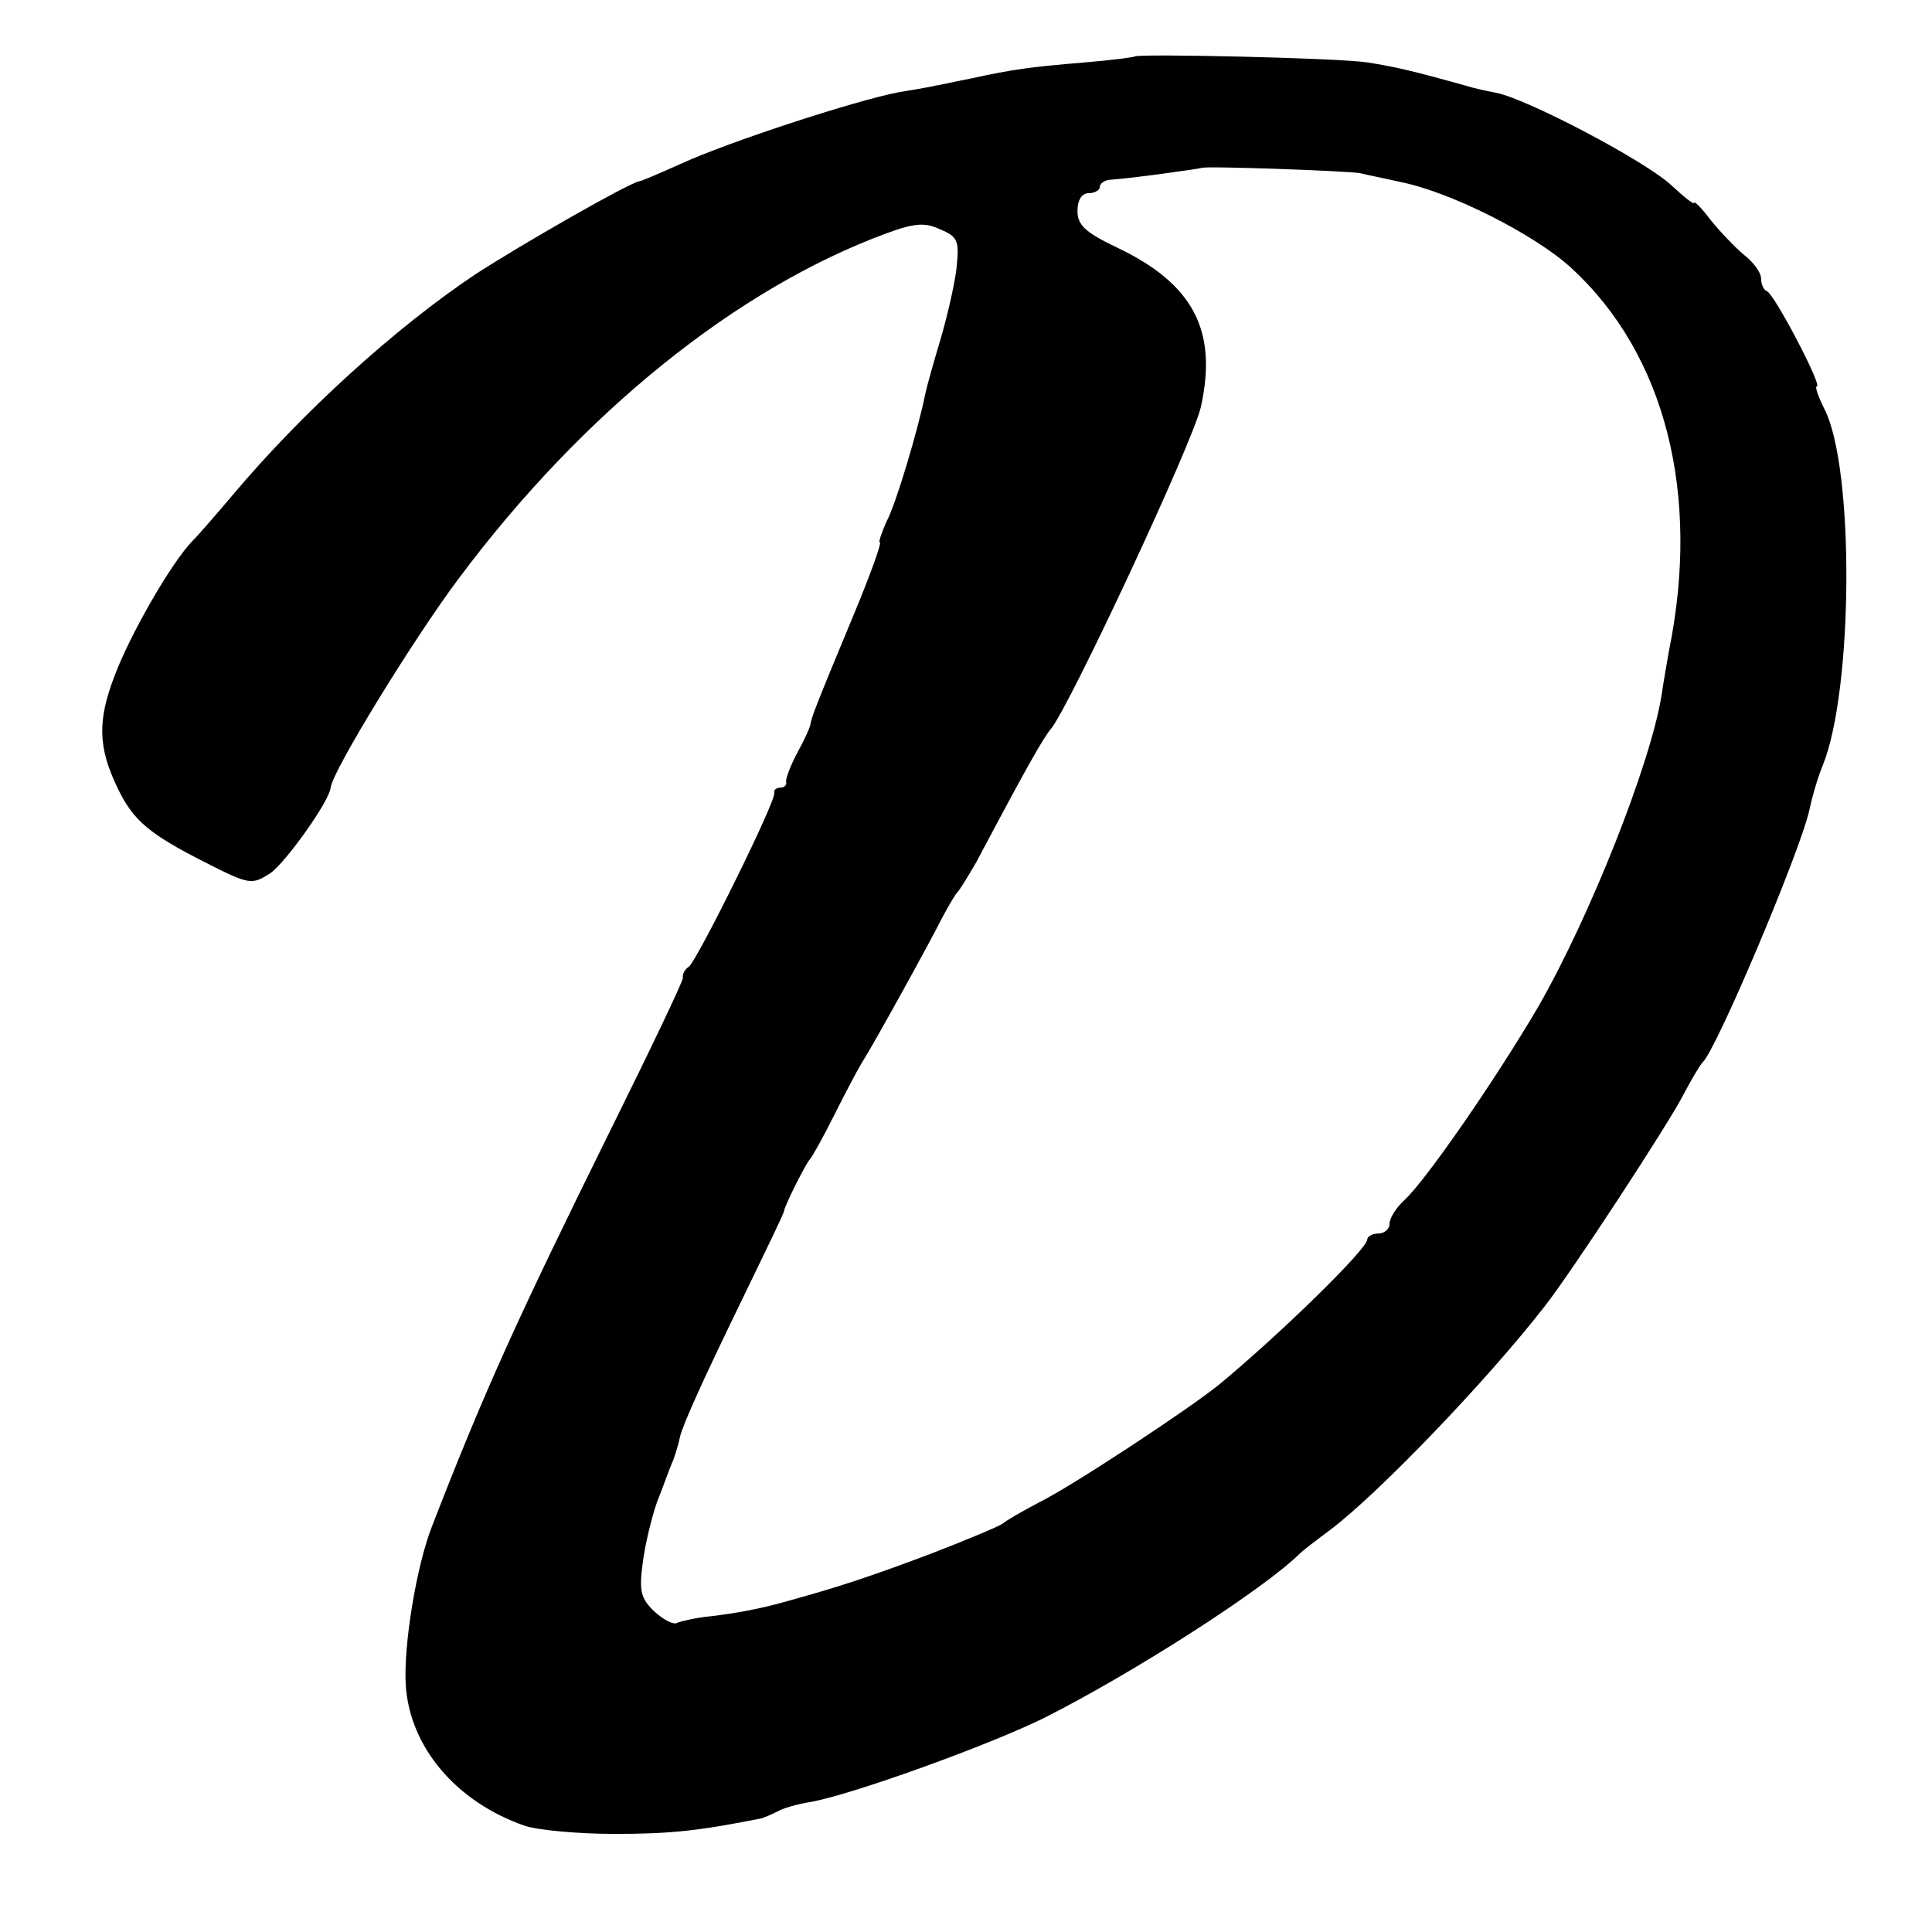
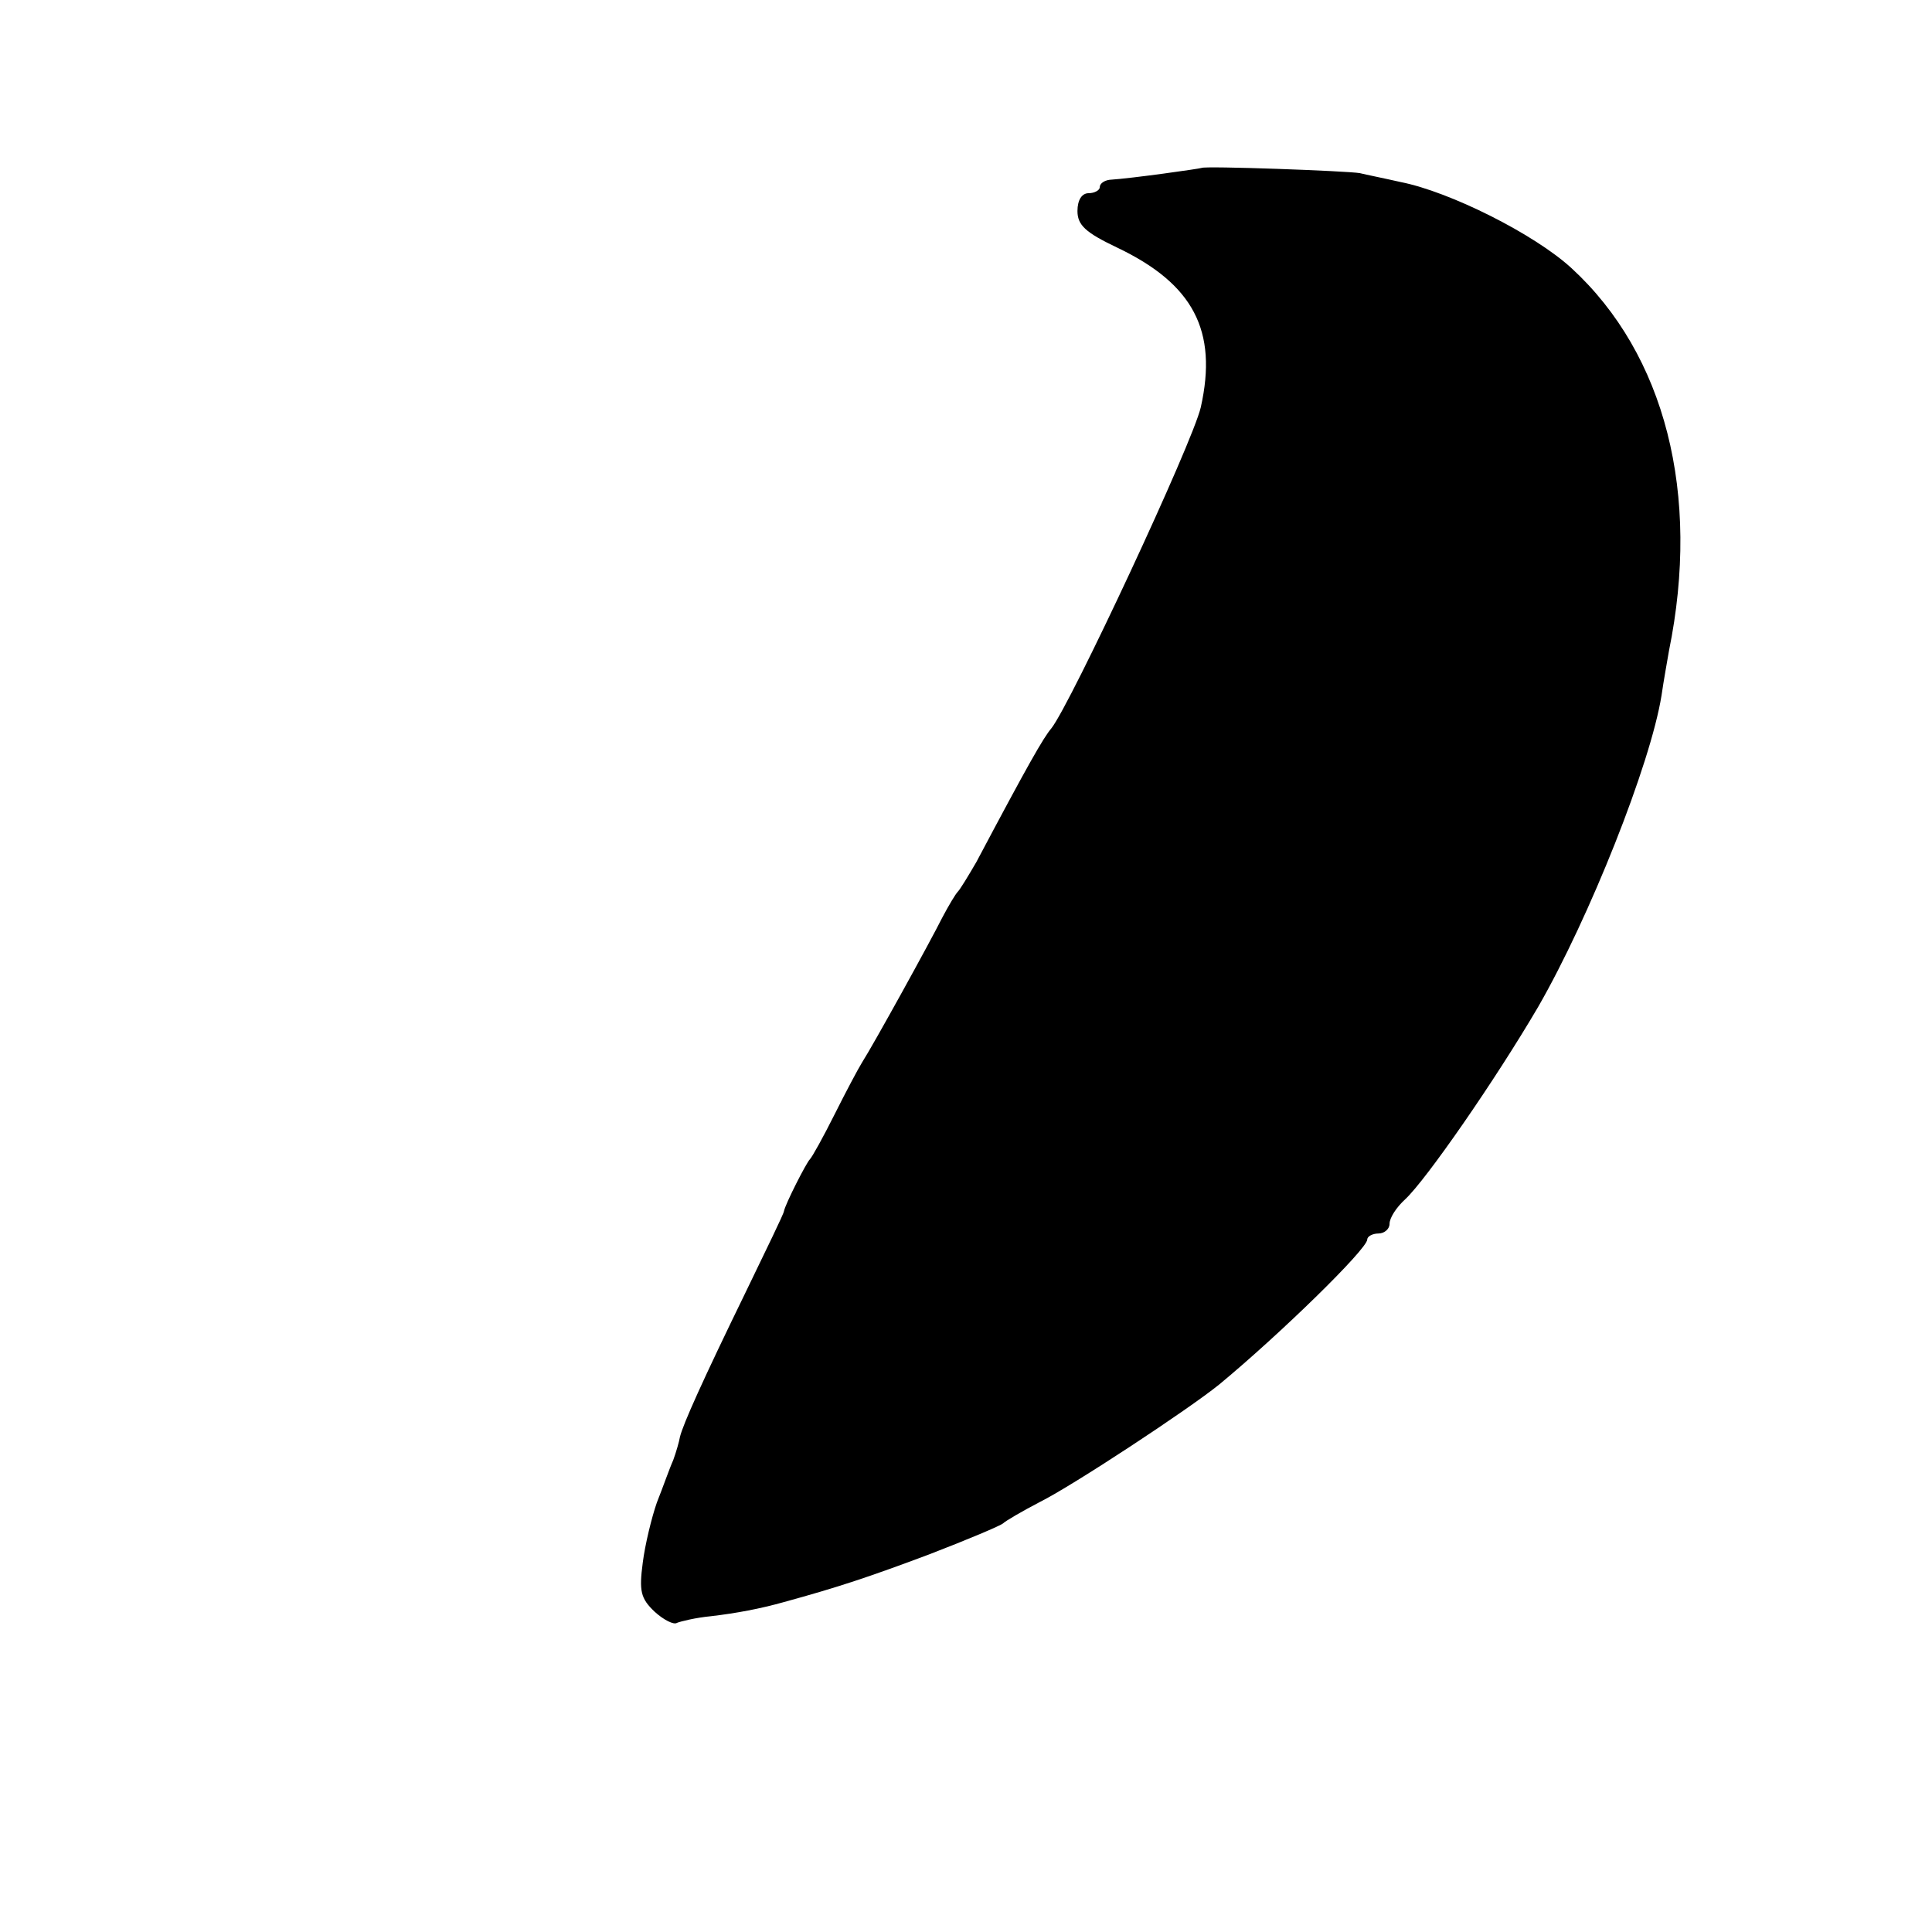
<svg xmlns="http://www.w3.org/2000/svg" version="1.0" width="260pt" height="260pt" viewBox="0 0 260 260" preserveAspectRatio="xMidYMid meet">
  <g transform="translate(0,260) scale(0.1,-0.1)" fill="#000000" stroke="none">
-     <path d="M1527 2524 c-1 -1 -31 -5 -67 -8 -72 -6 -96 -9 -155 -22 -22 -4 -42 -9 -45 -9 -3 -1 -25 -5 -50 -9 -58 -11 -230 -67 -295 -97 -27 -12 -52 -23 -55 -23 -17 -4 -160 -86 -220 -125 -108 -72 -233 -186 -325 -295 -22 -26 -47 -55 -56 -64 -29 -30 -84 -126 -105 -182 -23 -60 -22 -96 4 -150 21 -44 42 -62 119 -101 59 -30 62 -30 87 -14 20 14 79 96 81 115 2 22 112 201 172 281 167 224 375 391 576 465 38 14 52 15 73 5 24 -10 25 -16 21 -54 -3 -23 -13 -66 -22 -96 -9 -30 -18 -62 -20 -72 -9 -45 -39 -147 -52 -171 -7 -16 -11 -28 -9 -28 3 0 -13 -44 -35 -97 -55 -132 -56 -137 -58 -146 0 -4 -8 -22 -18 -40 -9 -17 -16 -35 -15 -39 1 -5 -3 -8 -8 -8 -5 0 -9 -3 -8 -7 3 -10 -104 -226 -115 -234 -5 -3 -9 -10 -8 -15 0 -5 -44 -97 -97 -204 -123 -249 -169 -349 -241 -535 -21 -54 -38 -160 -35 -212 5 -84 68 -158 160 -190 18 -6 72 -11 121 -11 75 0 113 4 198 21 6 2 15 6 21 9 6 4 26 10 45 13 56 10 239 76 314 113 121 61 297 174 345 222 3 3 21 17 40 31 66 50 210 200 288 300 37 47 167 246 187 285 11 21 23 41 26 44 18 15 132 285 144 340 4 19 12 46 18 60 41 101 43 401 2 480 -8 16 -13 30 -10 30 8 0 -57 124 -67 128 -5 2 -8 10 -8 17 0 8 -10 22 -23 32 -12 10 -32 31 -45 47 -12 16 -22 26 -22 23 0 -3 -14 8 -30 23 -35 33 -193 116 -236 125 -16 3 -33 7 -39 9 -75 21 -97 26 -135 32 -39 6 -308 12 -313 8z m303 -157 c8 -2 33 -7 55 -12 66 -13 180 -70 230 -116 126 -116 174 -304 131 -515 -2 -12 -7 -39 -10 -60 -15 -93 -97 -299 -166 -419 -58 -99 -151 -233 -179 -259 -12 -11 -21 -25 -21 -33 0 -7 -7 -13 -15 -13 -8 0 -15 -4 -15 -8 0 -13 -118 -128 -199 -195 -42 -34 -197 -136 -241 -158 -25 -13 -47 -26 -50 -29 -3 -3 -48 -22 -100 -42 -80 -30 -122 -44 -195 -64 -32 -9 -64 -15 -98 -19 -21 -2 -41 -7 -46 -9 -4 -3 -18 4 -30 15 -19 18 -21 28 -16 66 3 24 12 61 19 81 8 20 17 46 22 57 4 11 8 25 9 31 4 17 31 77 88 194 28 58 52 107 52 110 2 10 30 65 35 70 3 3 18 30 33 60 15 30 32 62 37 70 16 25 92 163 108 195 9 17 18 32 21 35 3 3 14 21 25 40 70 132 90 167 101 180 26 33 190 384 201 432 23 103 -10 166 -113 215 -42 20 -53 30 -53 49 0 15 6 24 15 24 8 0 15 4 15 8 0 5 6 9 13 10 31 2 122 15 124 16 4 3 196 -4 213 -7z" />
+     <path d="M1527 2524 z m303 -157 c8 -2 33 -7 55 -12 66 -13 180 -70 230 -116 126 -116 174 -304 131 -515 -2 -12 -7 -39 -10 -60 -15 -93 -97 -299 -166 -419 -58 -99 -151 -233 -179 -259 -12 -11 -21 -25 -21 -33 0 -7 -7 -13 -15 -13 -8 0 -15 -4 -15 -8 0 -13 -118 -128 -199 -195 -42 -34 -197 -136 -241 -158 -25 -13 -47 -26 -50 -29 -3 -3 -48 -22 -100 -42 -80 -30 -122 -44 -195 -64 -32 -9 -64 -15 -98 -19 -21 -2 -41 -7 -46 -9 -4 -3 -18 4 -30 15 -19 18 -21 28 -16 66 3 24 12 61 19 81 8 20 17 46 22 57 4 11 8 25 9 31 4 17 31 77 88 194 28 58 52 107 52 110 2 10 30 65 35 70 3 3 18 30 33 60 15 30 32 62 37 70 16 25 92 163 108 195 9 17 18 32 21 35 3 3 14 21 25 40 70 132 90 167 101 180 26 33 190 384 201 432 23 103 -10 166 -113 215 -42 20 -53 30 -53 49 0 15 6 24 15 24 8 0 15 4 15 8 0 5 6 9 13 10 31 2 122 15 124 16 4 3 196 -4 213 -7z" />
  </g>
</svg>